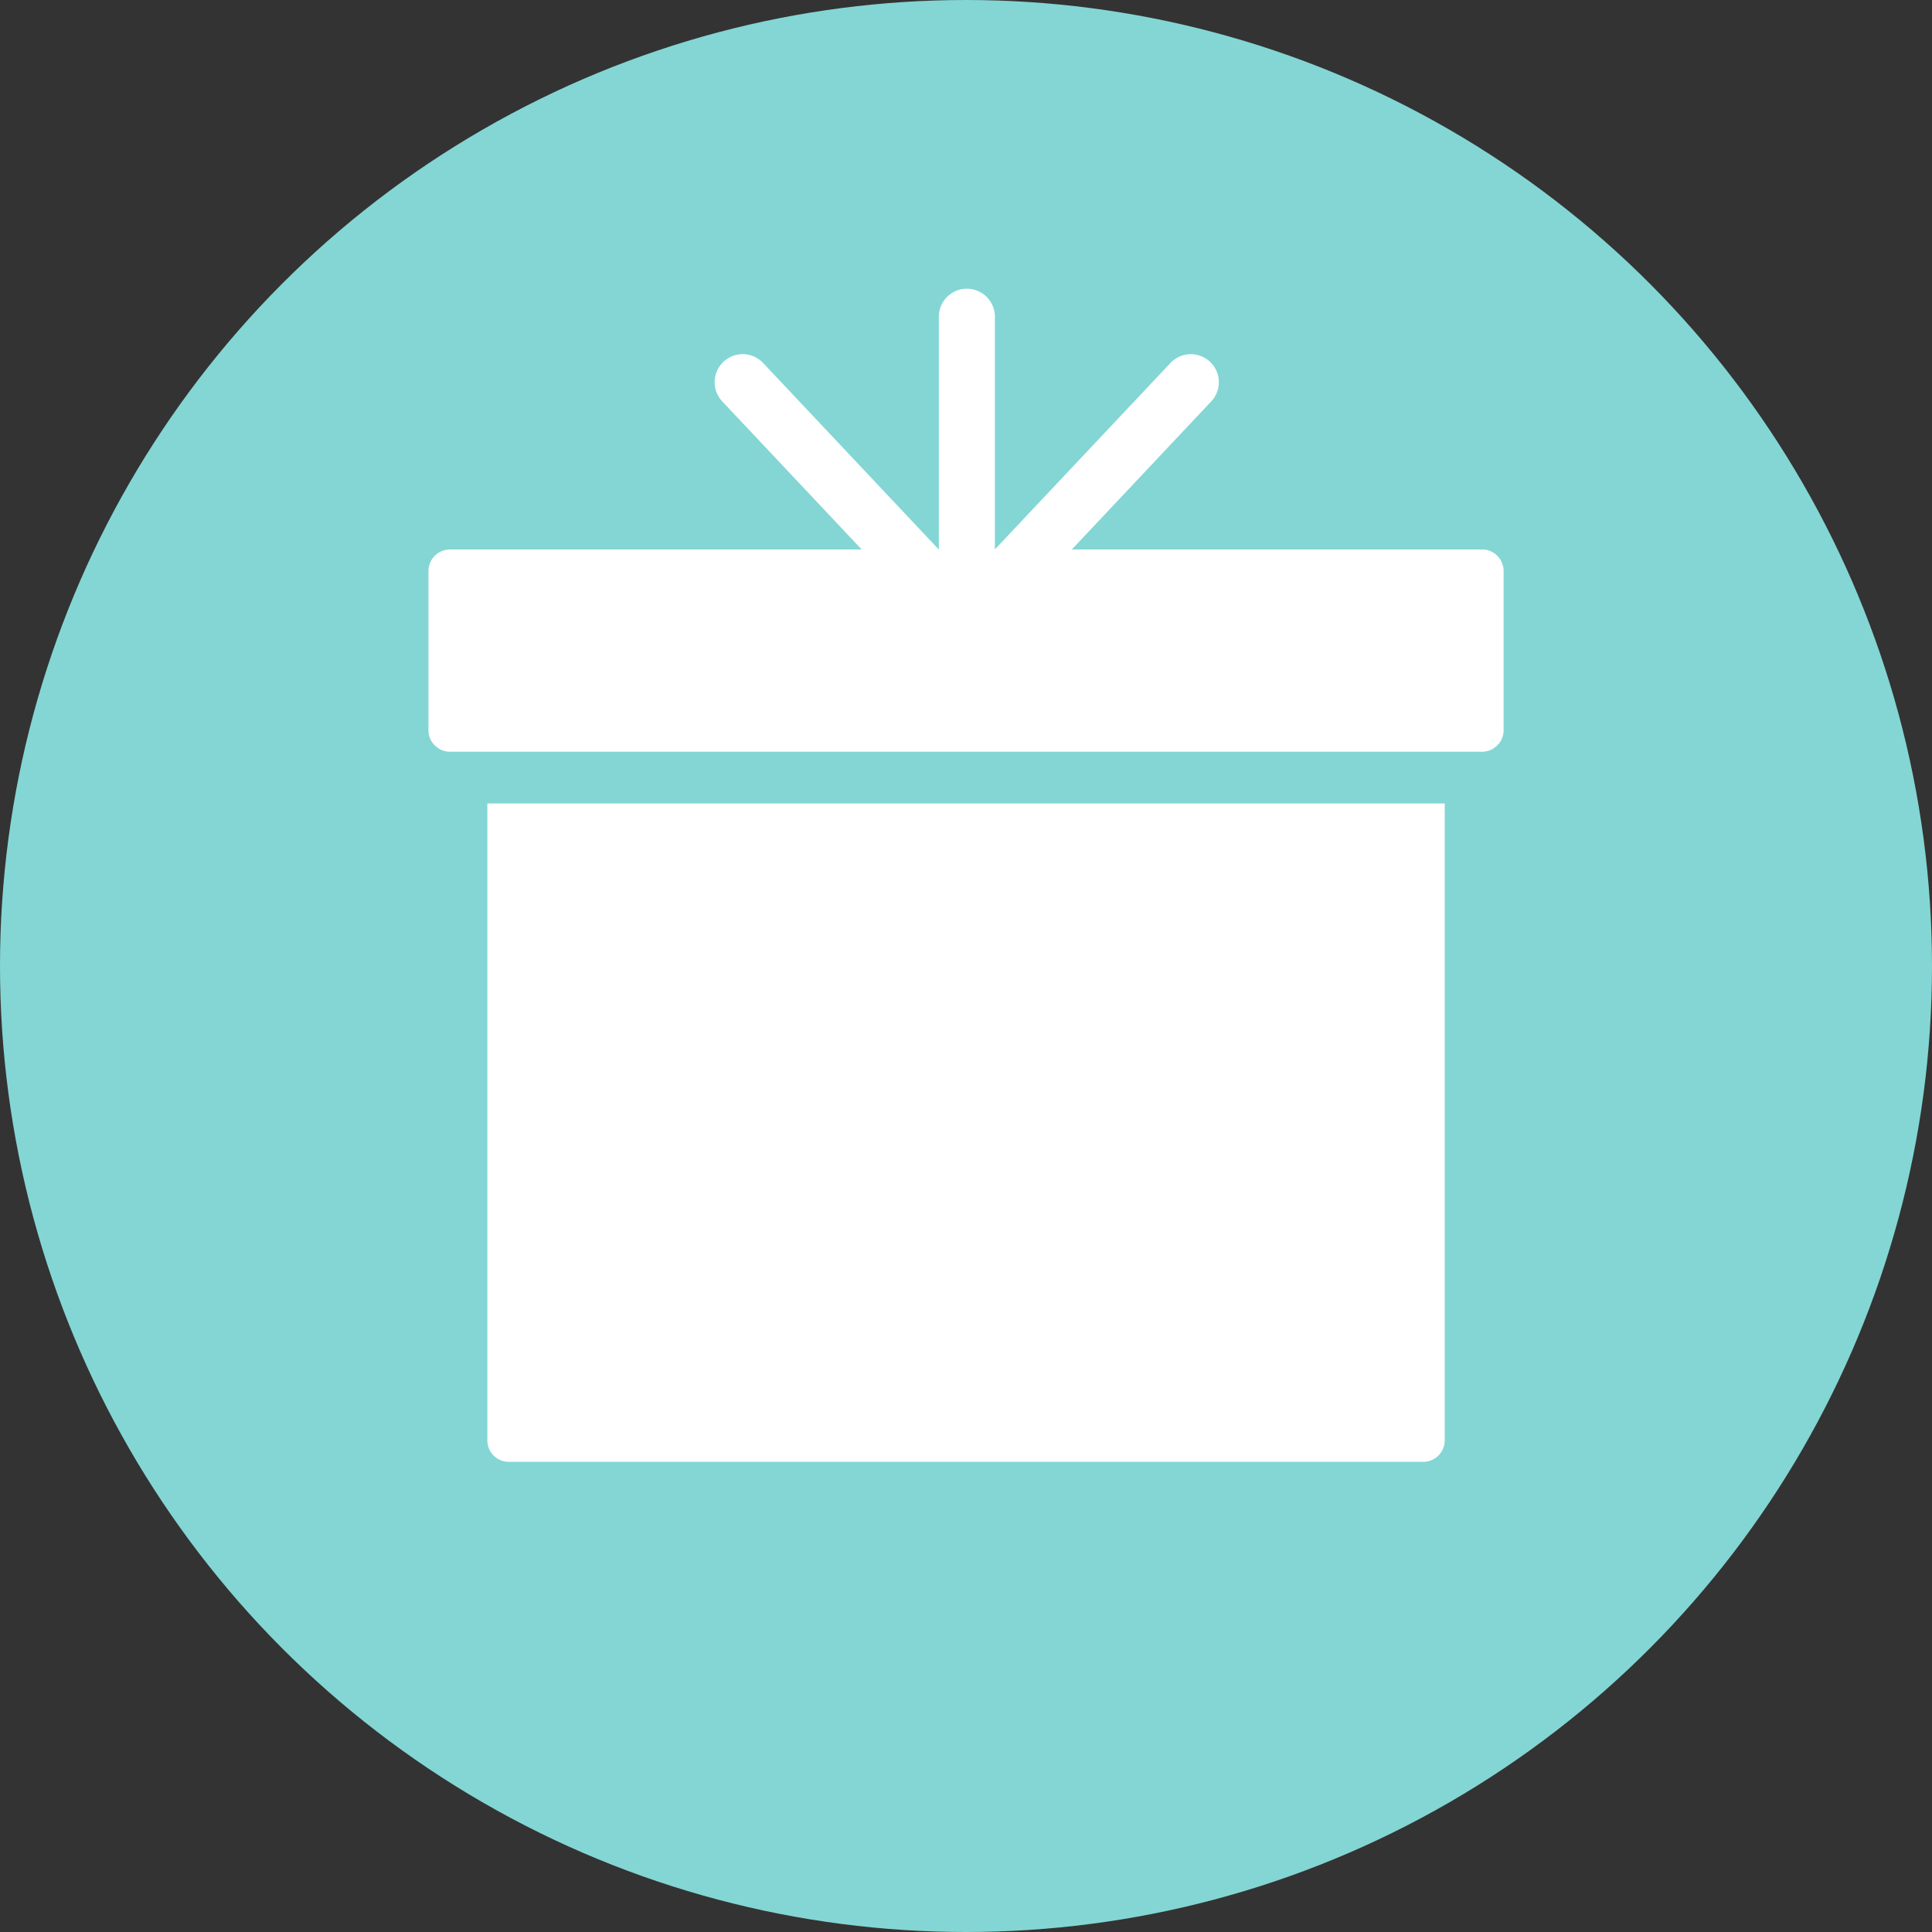
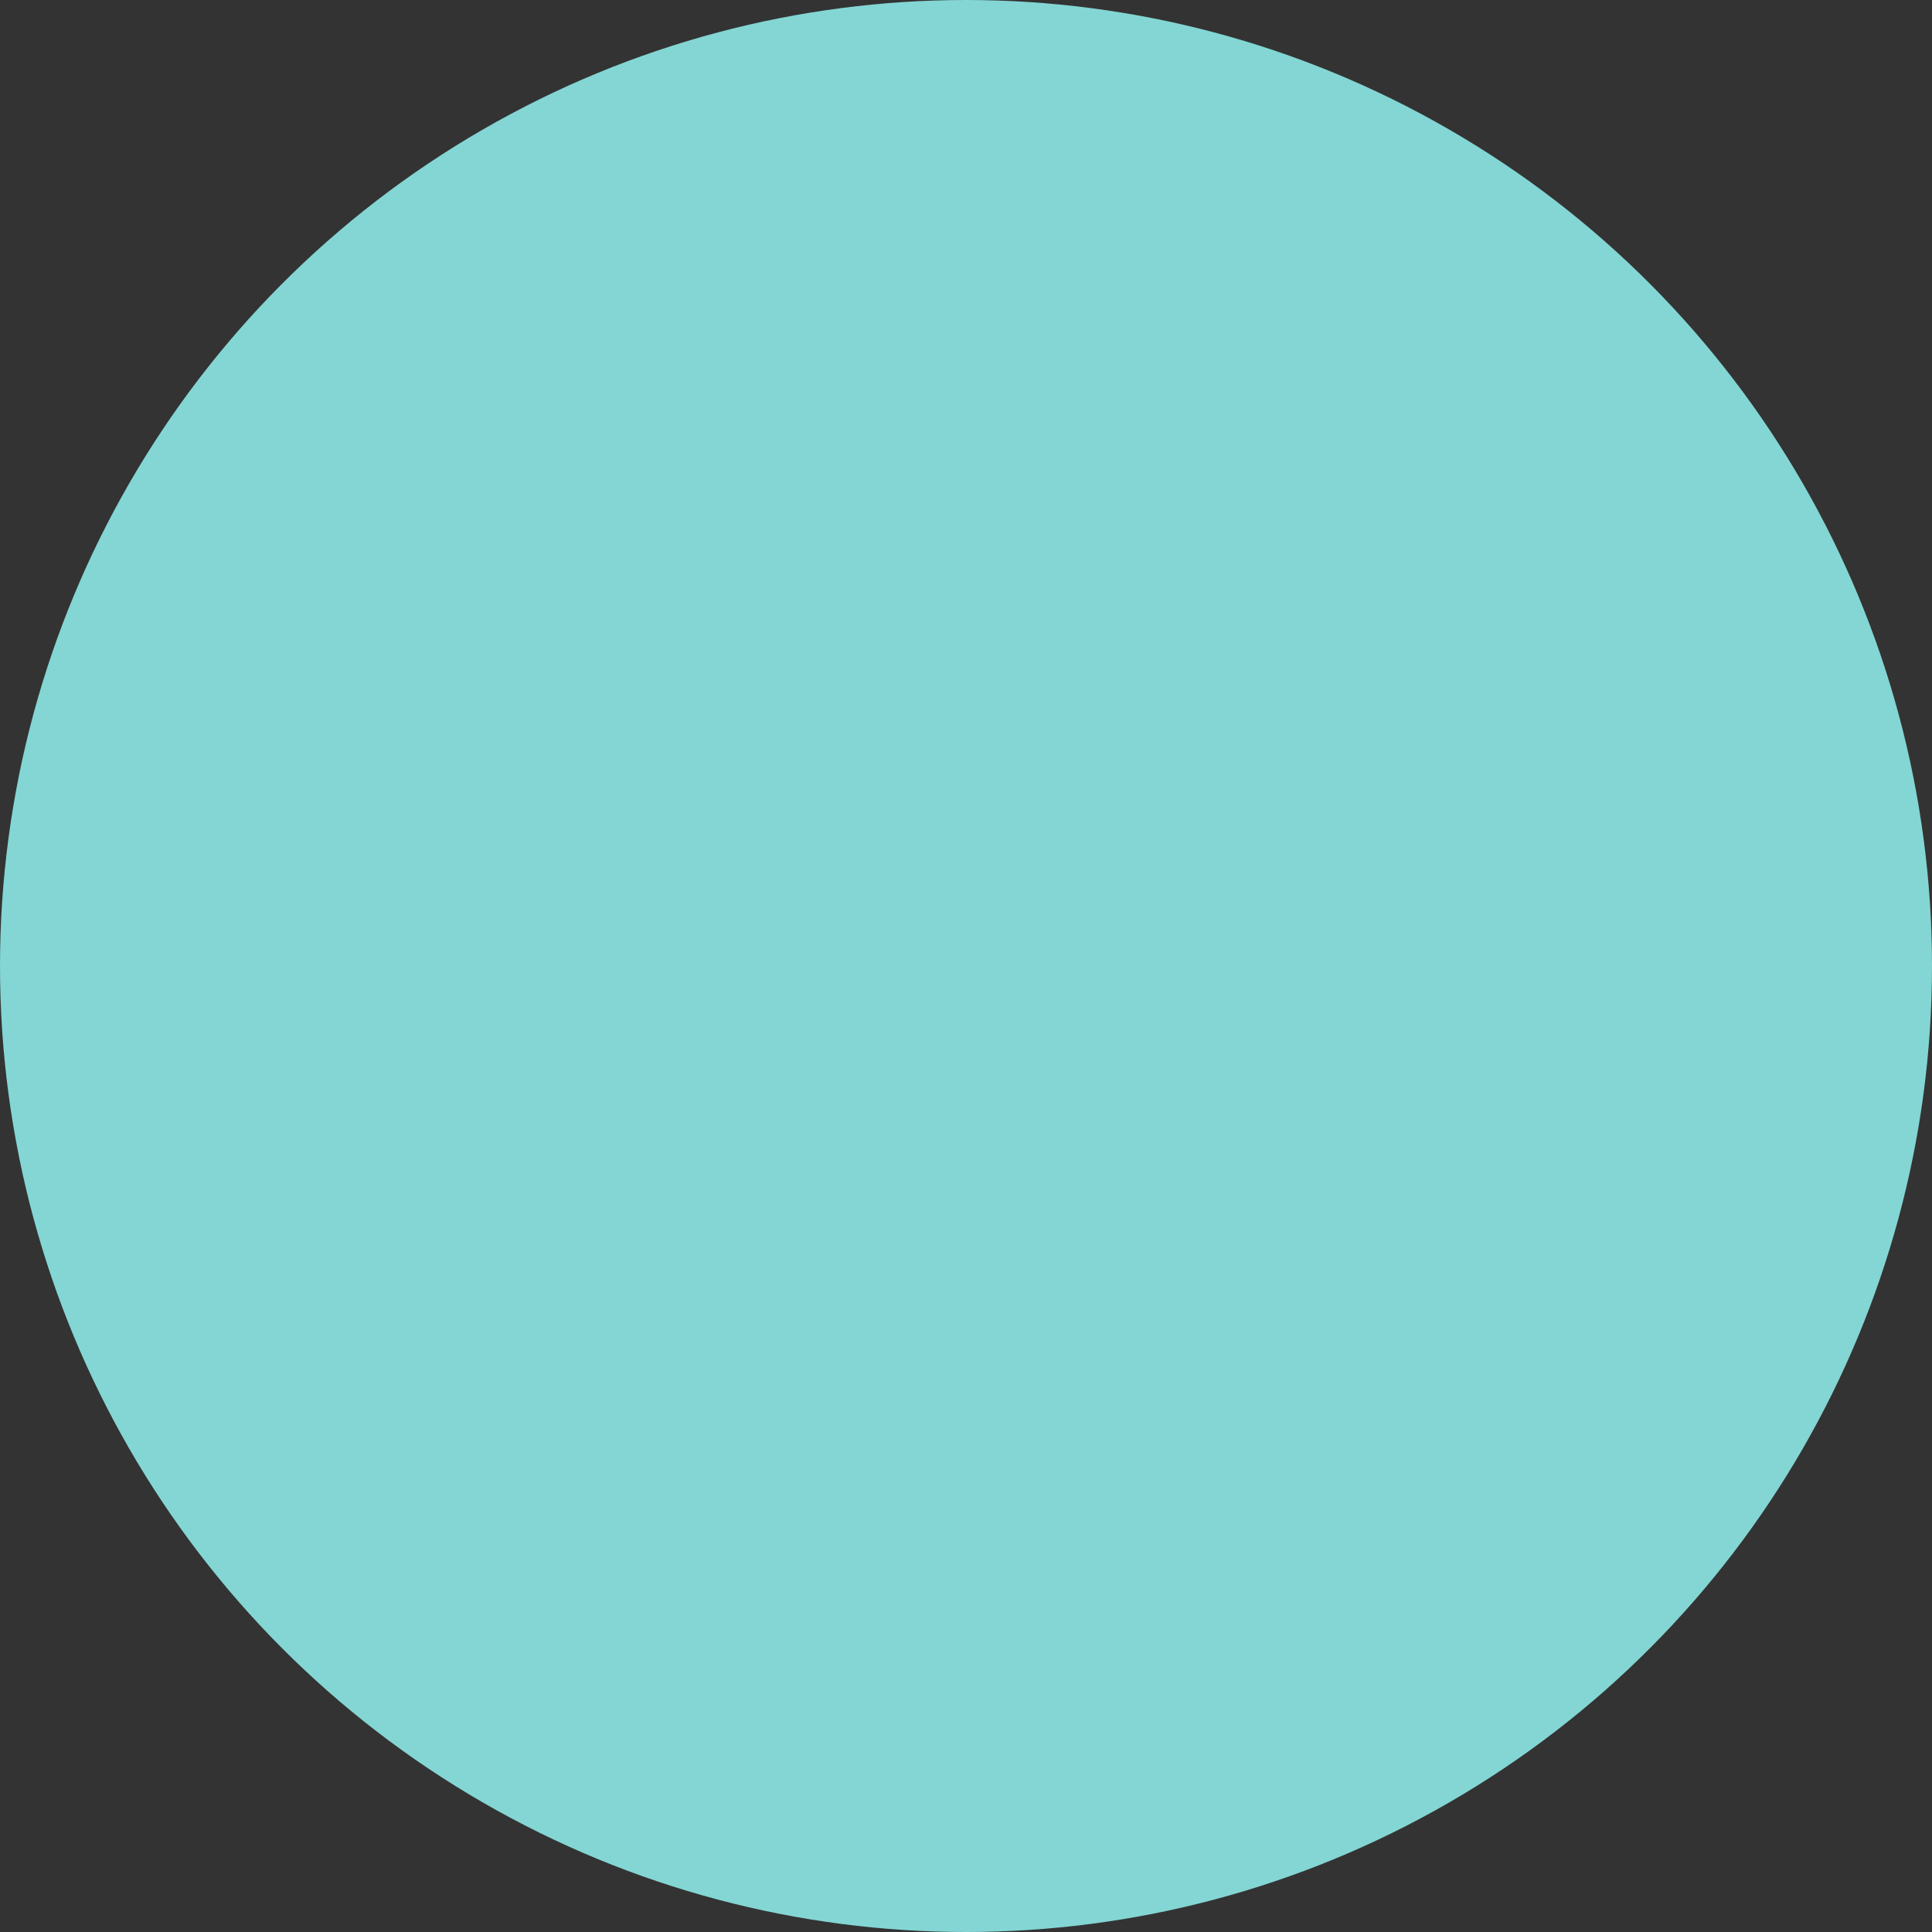
<svg xmlns="http://www.w3.org/2000/svg" width="85" height="85" viewBox="0 0 85 85">
  <rect x="0" y="0" width="85" height="85" fill="#333333" stroke="none" />
  <g id="DG97389_2_Icon" transform="translate(-197.5 -1217.261)">
    <circle id="Circle" cx="42.5" cy="42.5" r="42.5" transform="translate(197.5 1217.261)" fill="#83d6d4" />
-     <path id="Giftbox" d="M2668.033,2582.573a.944.944,0,0,1-.943-.953v-28.013h42.121v28.013a.947.947,0,0,1-.946.953Zm-2.587-31.243a.889.889,0,0,1-.559-.189.91.91,0,0,1-.387-.756v-7.008a.95.95,0,0,1,.946-.946h18.112l-6.133-6.513a1.233,1.233,0,1,1,1.8-1.689l7.722,8.2h.008v-10.2a1.233,1.233,0,1,1,2.465,0v10.2h0l7.723-8.2a1.232,1.232,0,1,1,1.795,1.689l-6.132,6.513h18.051a.949.949,0,0,1,.944.946v7.008a.913.913,0,0,1-.385.756.9.9,0,0,1-.559.189Z" transform="translate(-2448.149 -1300.997)" fill="#fff" stroke="rgba(0,0,0,0)" stroke-miterlimit="10" stroke-width="1" />
  </g>
</svg>